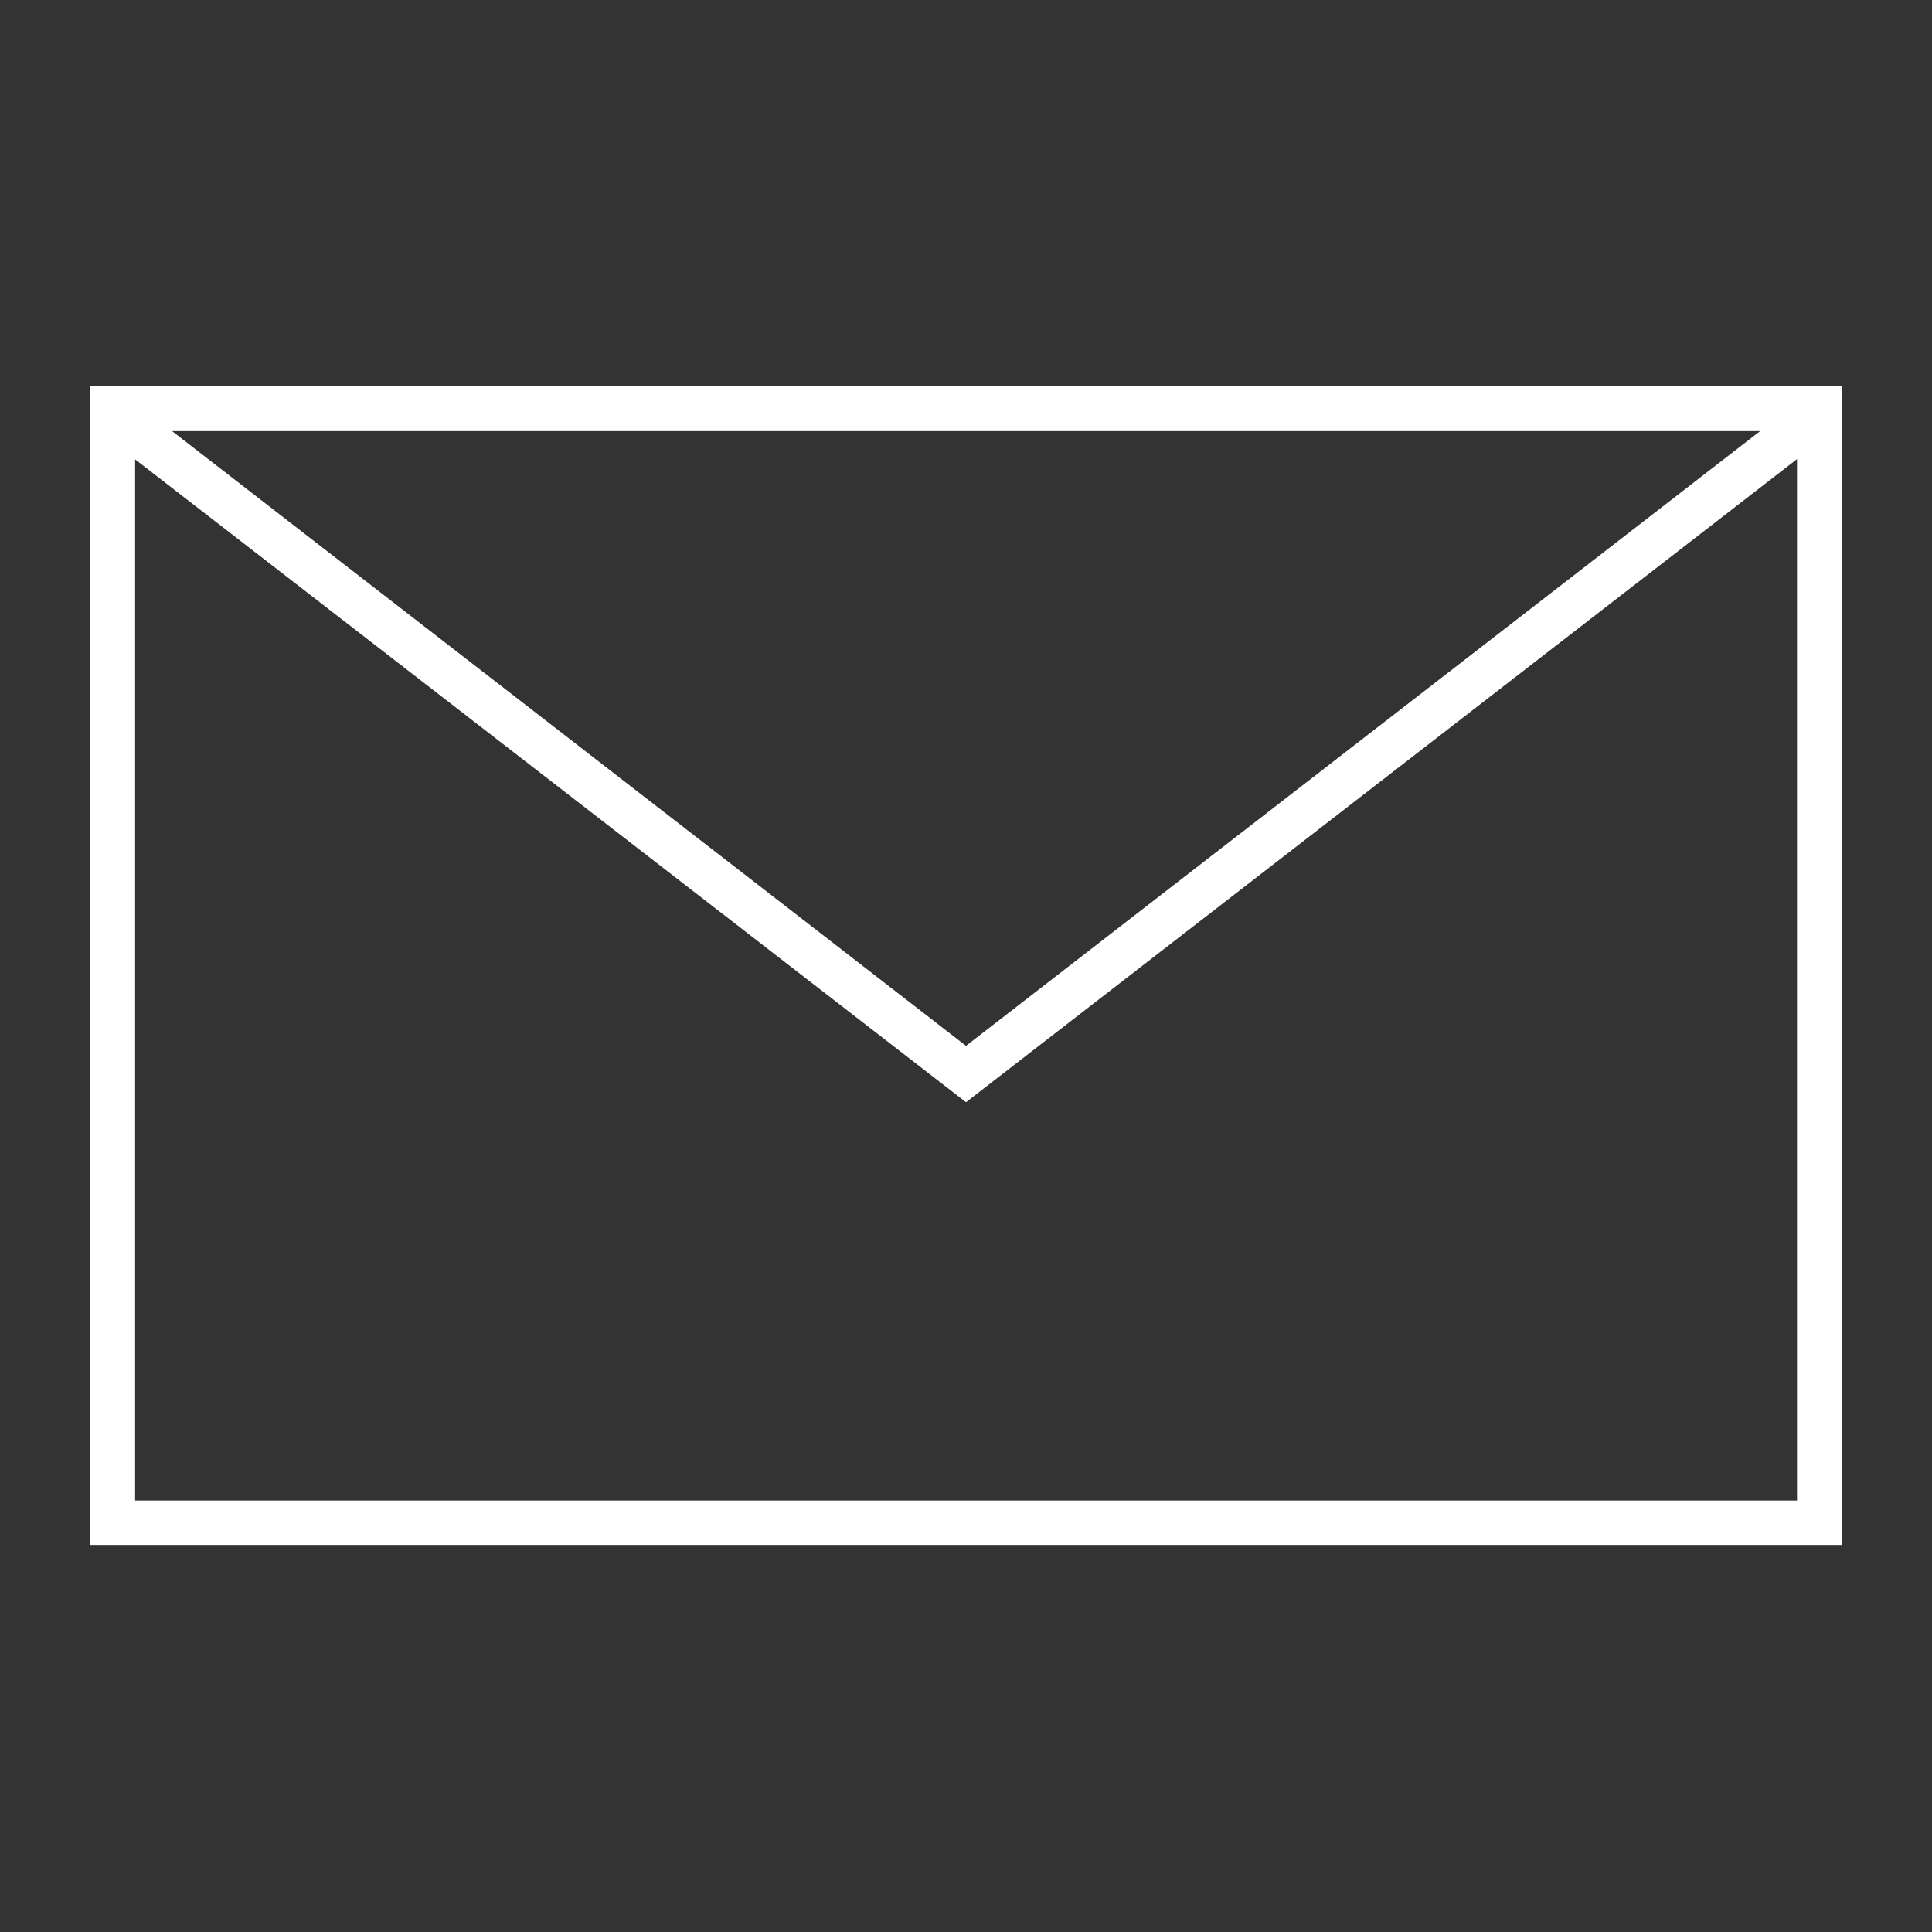
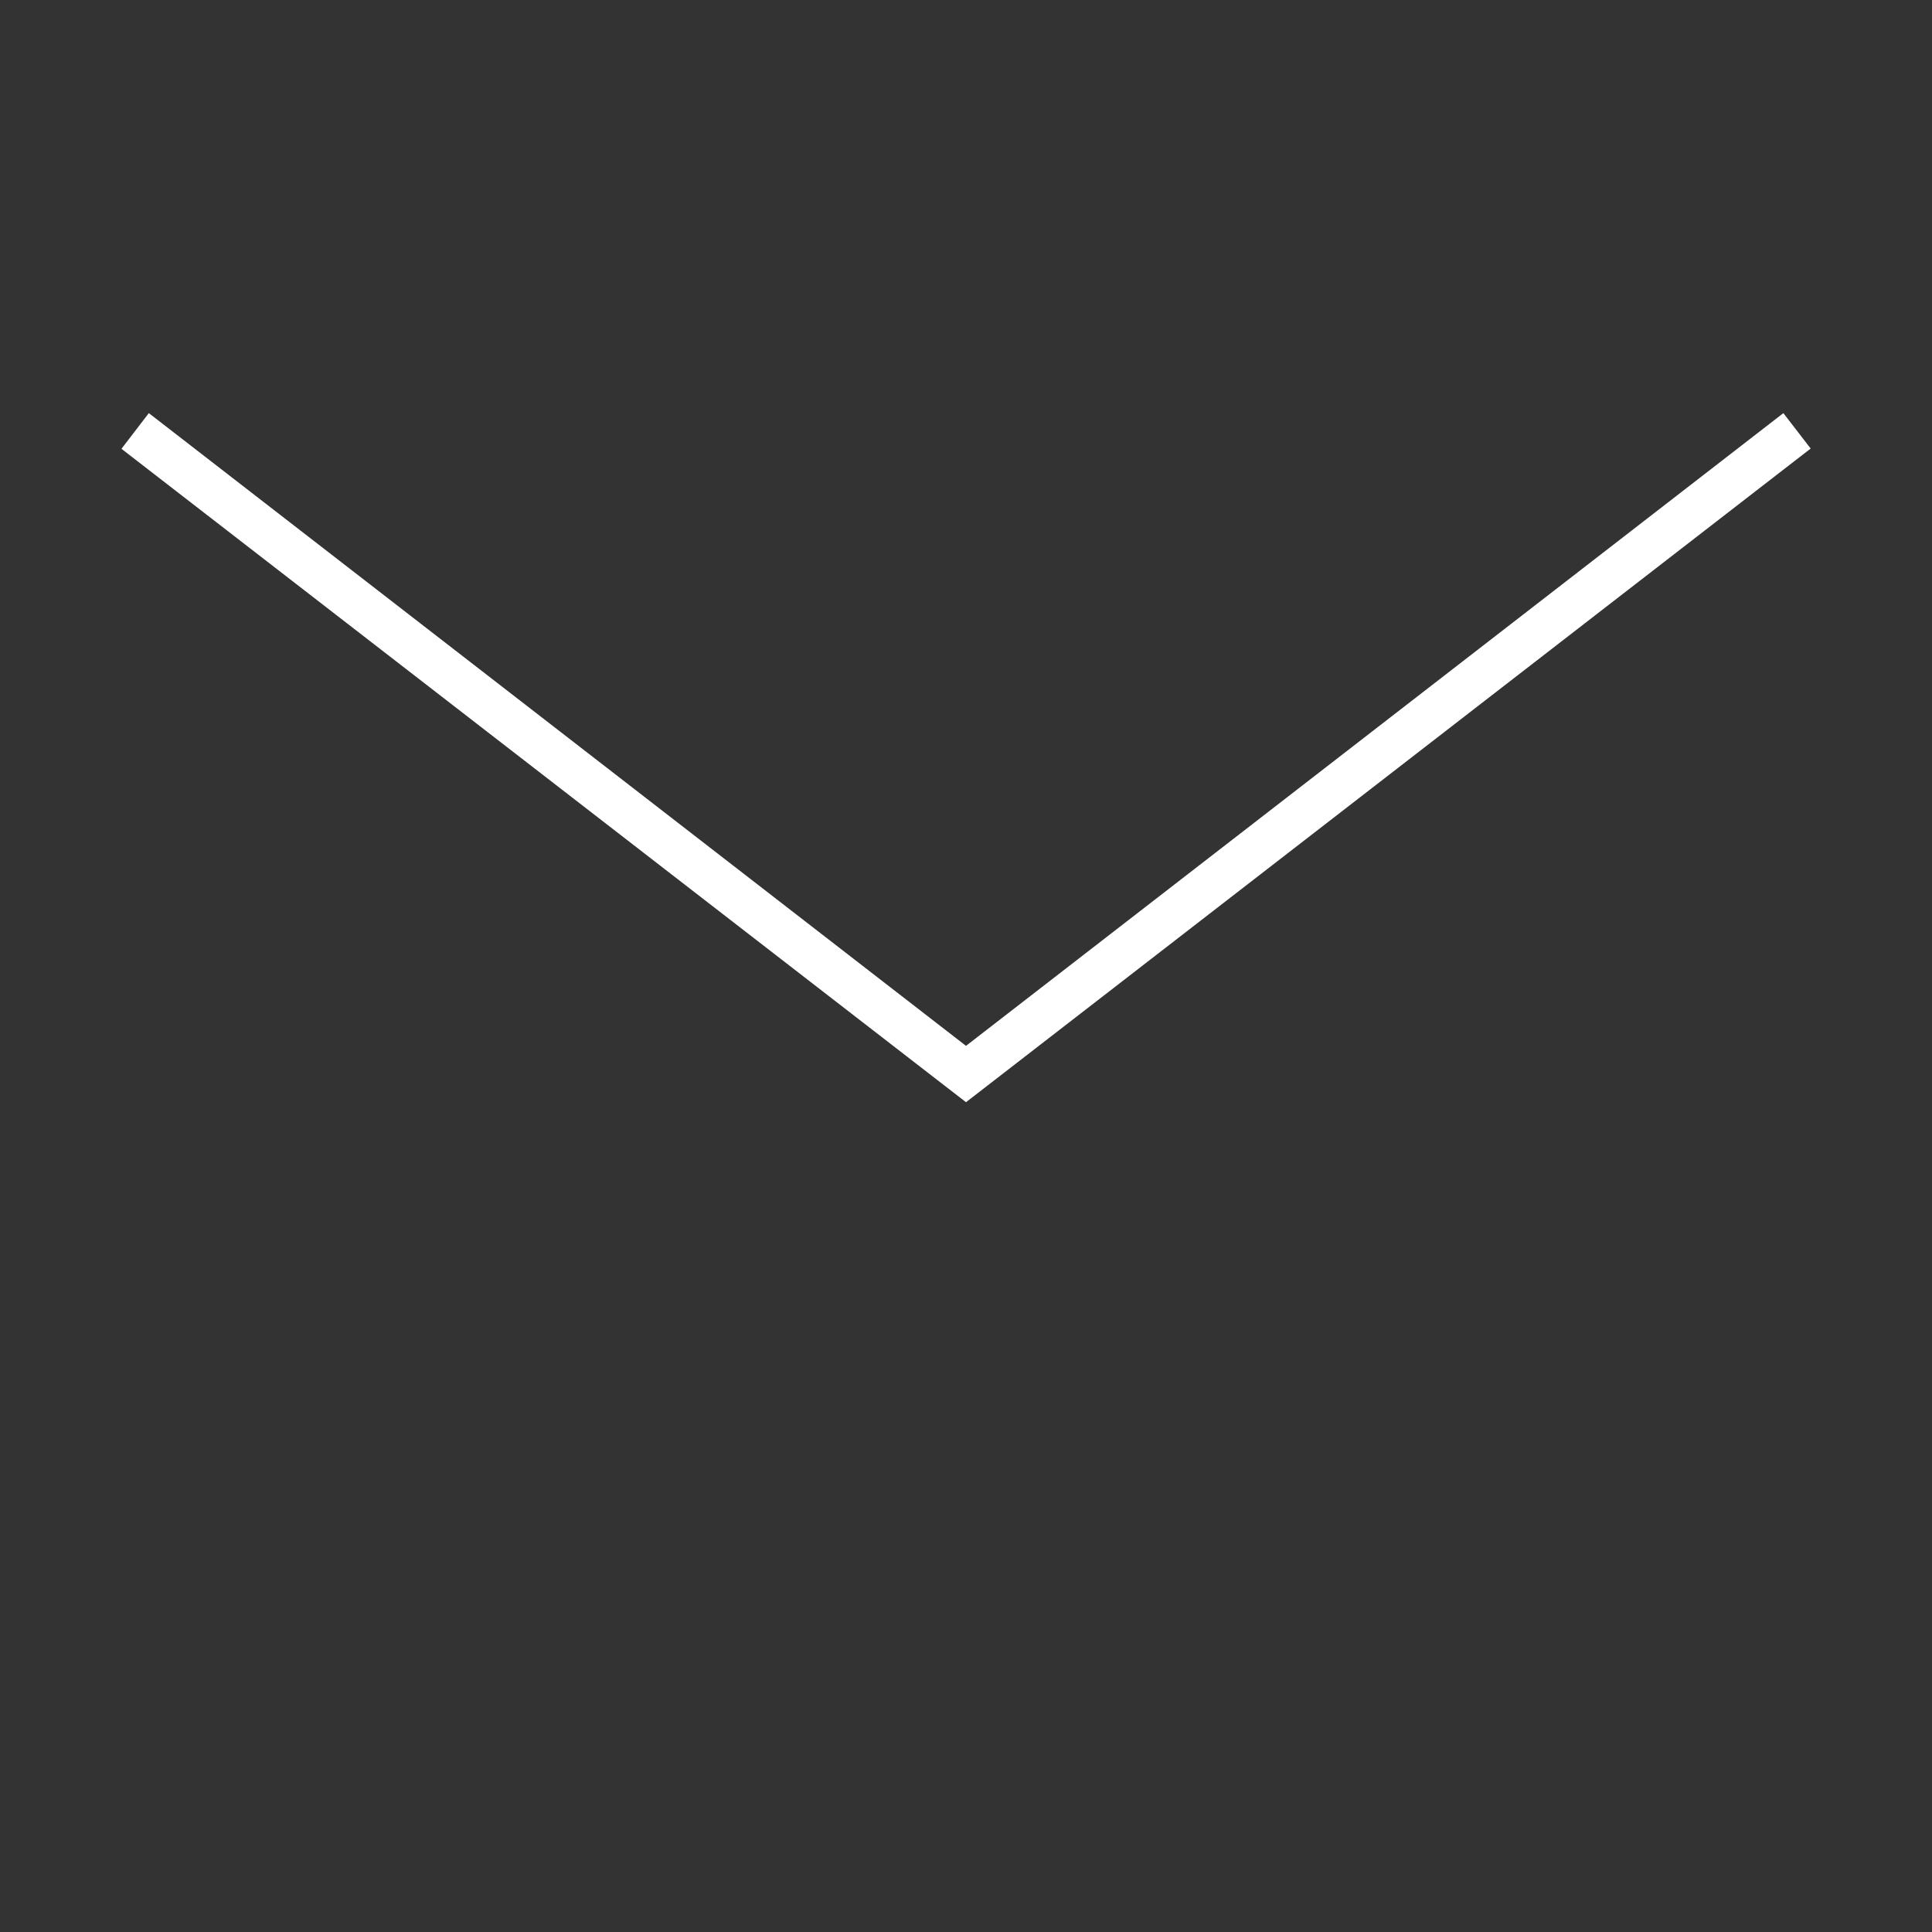
<svg xmlns="http://www.w3.org/2000/svg" width="30" height="30" viewBox="0 0 30 30">
  <rect x="0" y="0" width="30" height="30" fill="#333333" stroke="none" />
  <g id="Group_236" data-name="Group 236" transform="translate(9998 5313)">
    <g transform="translate(-9996.096 -5306.5)">
      <g id="Group_232" data-name="Group 232" transform="translate(-0.5 -0.5)">
-         <path id="Path_519" data-name="Path 519" d="M26.693,17.49H-.5V-.5H26.693ZM.194,16.8H26V.194H.194Z" transform="translate(0.5 0.5)" fill="#fff" />
-       </g>
+         </g>
      <path id="Path_520" data-name="Path 520" d="M13.308,10.8.194.654.619.1,13.308,9.925,26,.1l.424.55Z" transform="translate(-0.212 -0.185)" fill="#fff" />
    </g>
    <g id="Rectangle_497" data-name="Rectangle 497" transform="translate(-9998 -5313)" fill="none" stroke="#707070" stroke-width="1" opacity="0">
-       <rect width="30" height="30" stroke="none" />
-       <rect x="0.5" y="0.5" width="29" height="29" fill="none" />
-     </g>
+       </g>
  </g>
</svg>